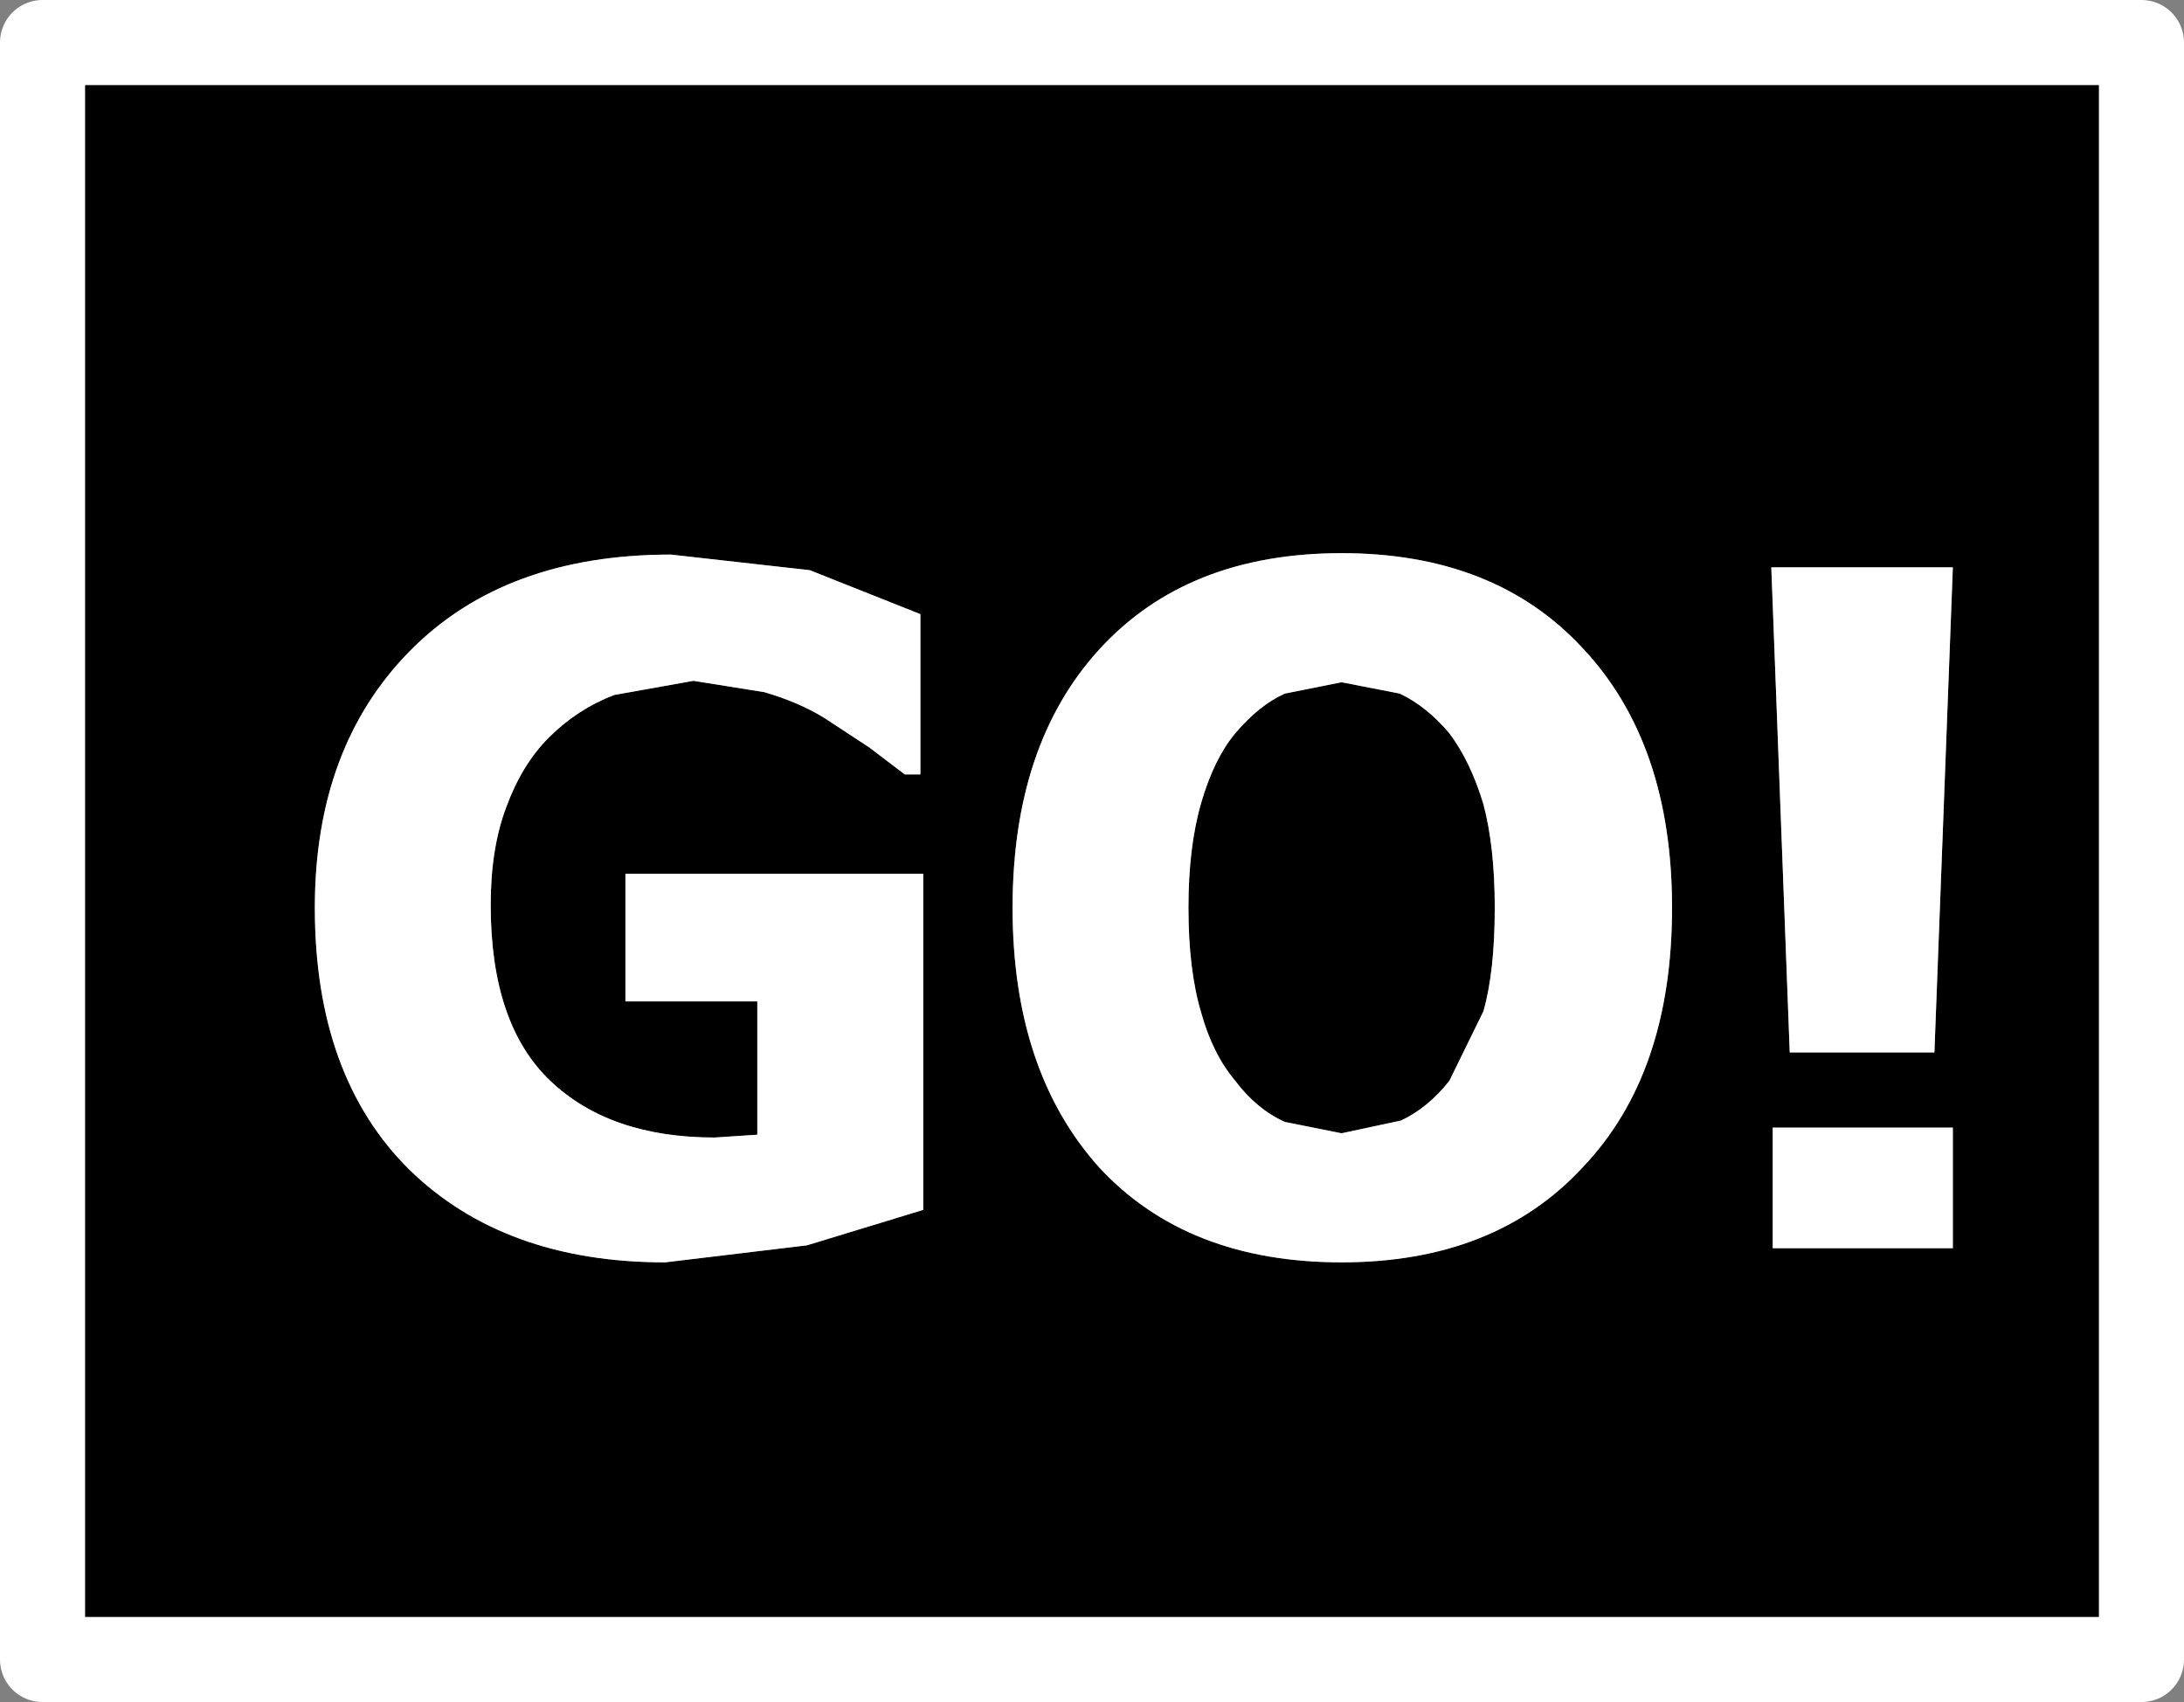
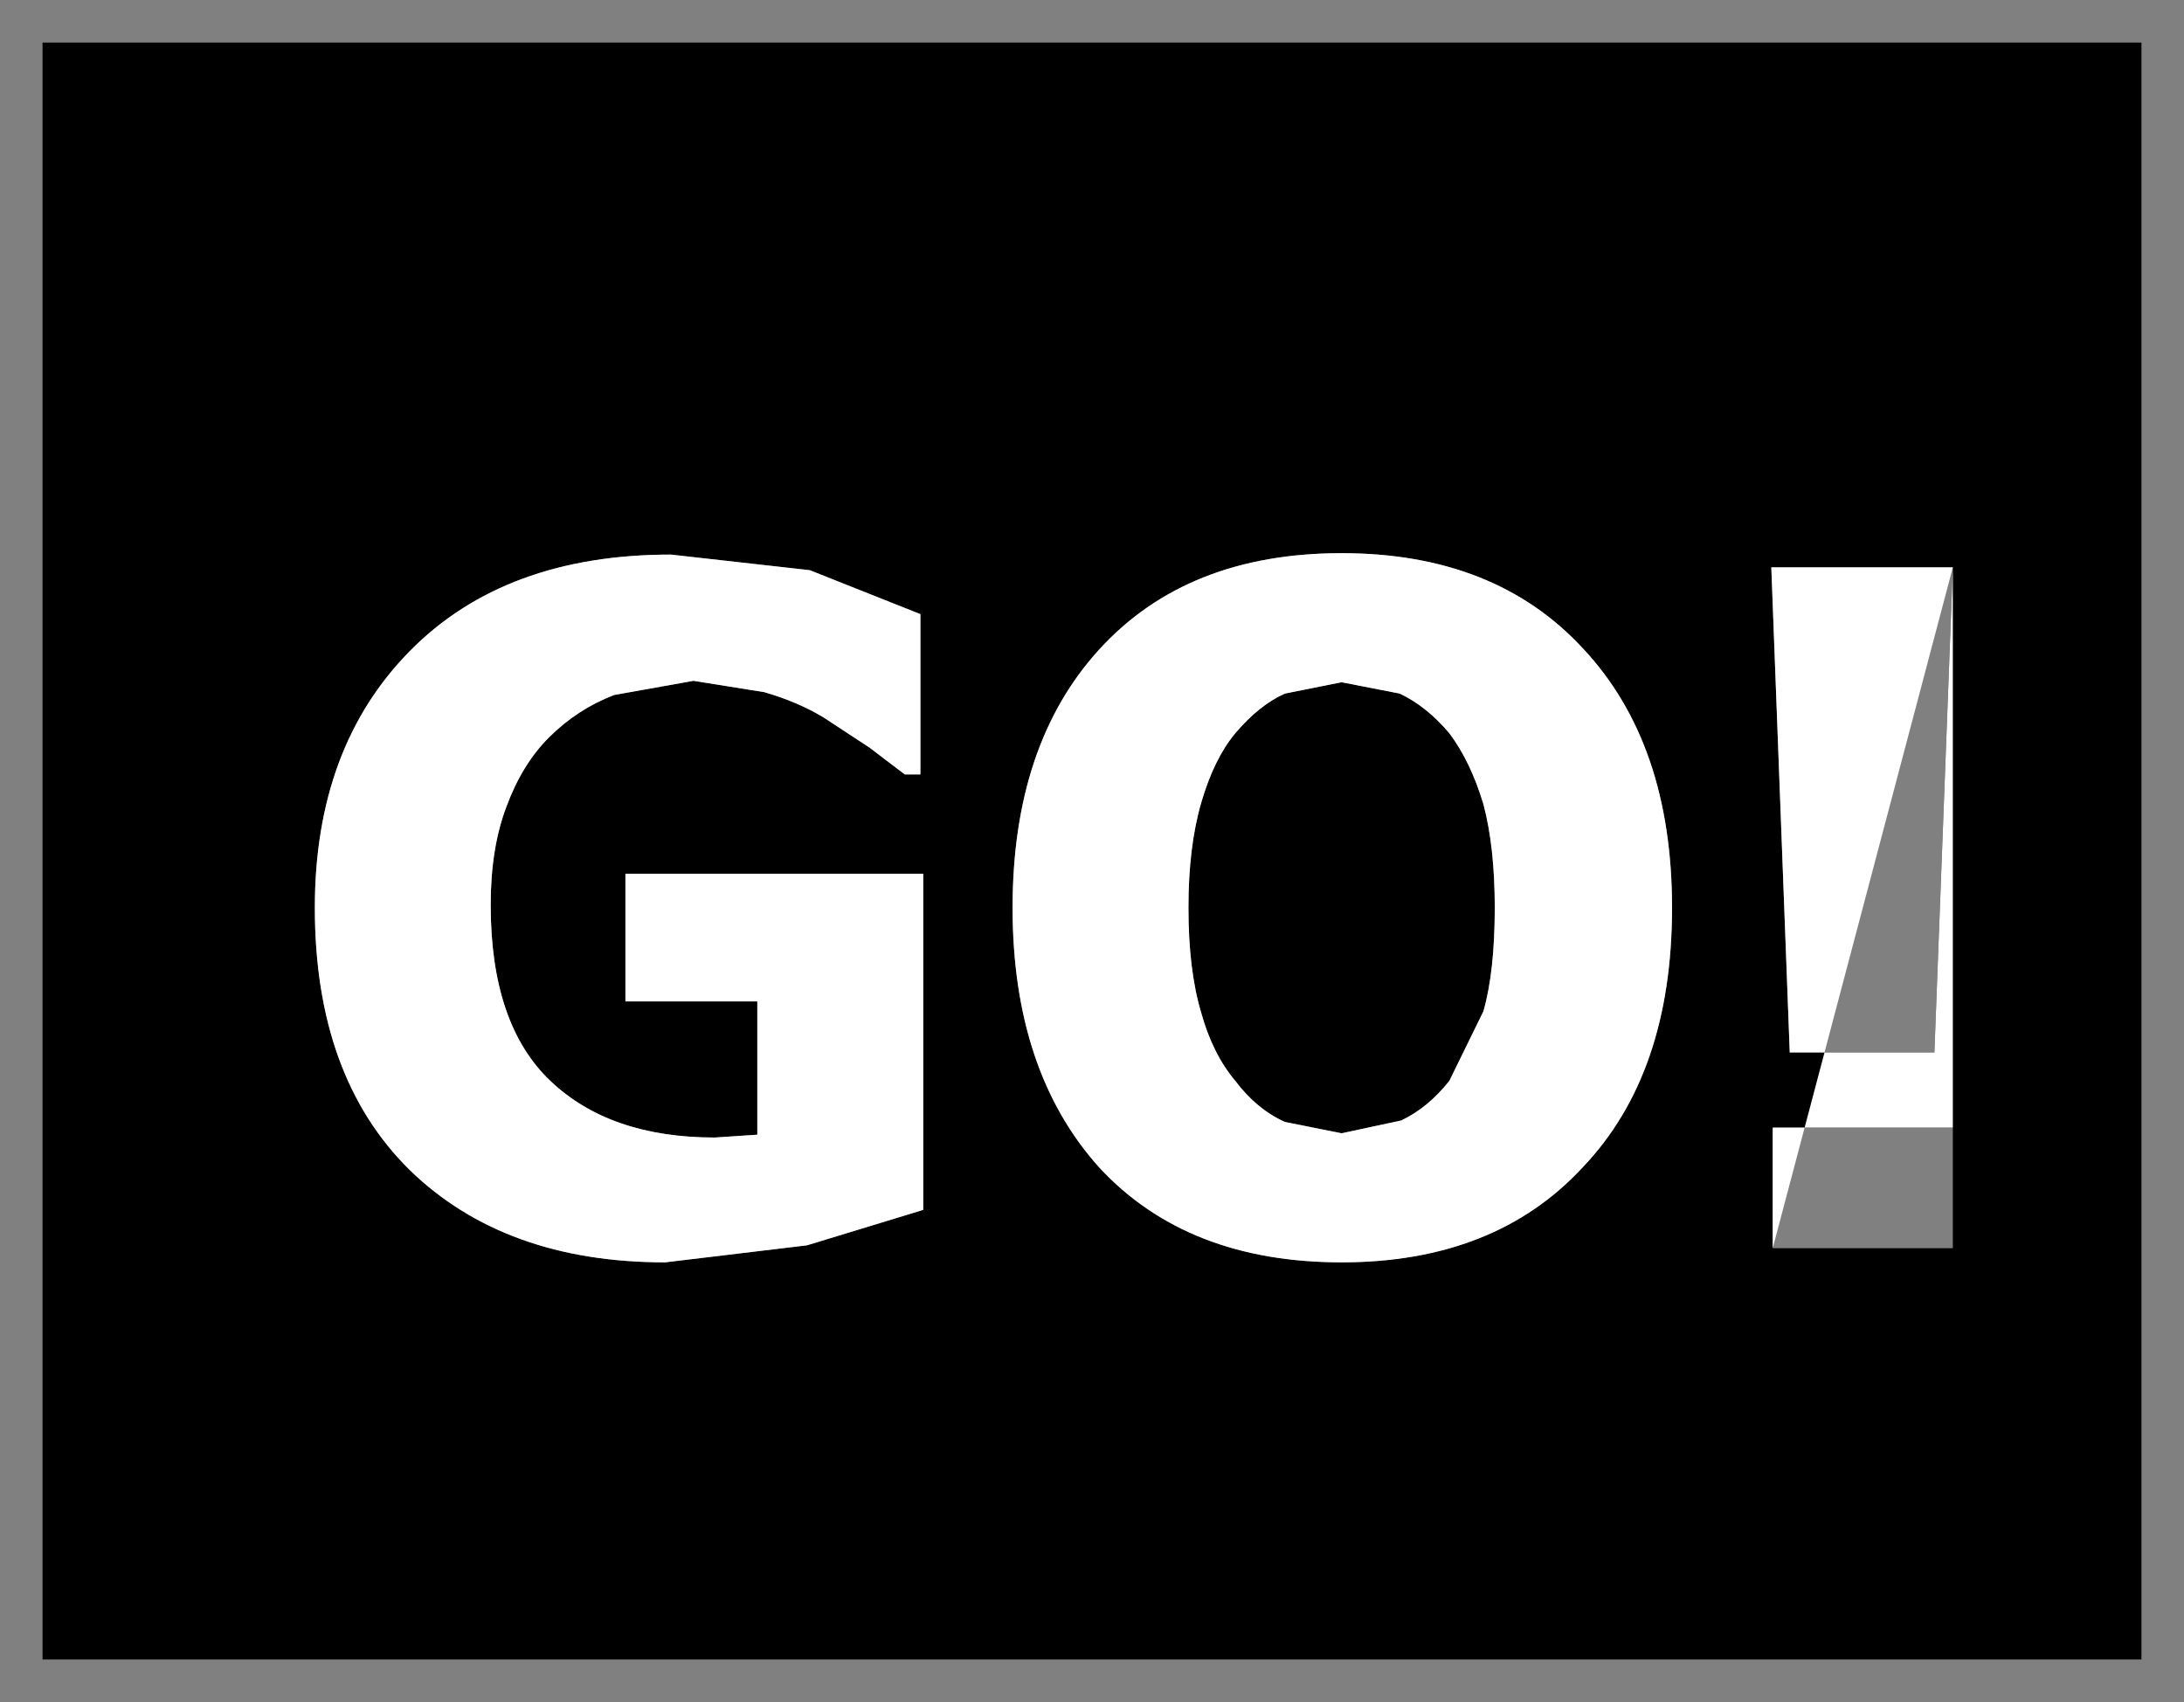
<svg xmlns="http://www.w3.org/2000/svg" height="60.0px" width="77.0px">
  <rect width="100%" height="100%" fill="#808080" stroke="none" />
  <g transform="matrix(1.0, 0.0, 0.0, 1.0, 38.5, 30.0)">
    <path d="M30.35 14.0 L30.35 9.75 24.0 9.75 24.0 14.0 30.35 14.0 M30.35 -10.0 L23.95 -10.0 24.6 7.1 29.7 7.1 30.35 -10.0 M10.85 -5.55 Q11.8 -5.1 12.6 -4.15 13.35 -3.15 13.8 -1.65 14.2 -0.15 14.2 2.0 14.2 4.25 13.8 5.65 L12.6 8.1 Q11.85 9.05 10.9 9.5 L8.8 9.95 6.8 9.55 Q5.8 9.1 5.05 8.1 4.25 7.15 3.85 5.7 3.4 4.2 3.4 2.0 3.4 -0.15 3.85 -1.7 4.3 -3.25 5.05 -4.15 5.9 -5.15 6.8 -5.55 L8.8 -5.95 10.85 -5.55 M17.3 -7.15 Q14.2 -10.5 8.8 -10.5 3.35 -10.5 0.25 -7.1 -2.8 -3.75 -2.8 2.0 -2.8 7.75 0.25 11.15 3.35 14.5 8.8 14.5 14.2 14.5 17.3 11.15 20.45 7.85 20.45 2.0 20.45 -3.8 17.3 -7.15 M-6.05 -8.35 L-9.95 -9.9 -14.85 -10.45 Q-20.7 -10.45 -24.05 -7.05 -27.4 -3.65 -27.4 2.0 -27.4 7.95 -24.05 11.25 -20.7 14.5 -15.05 14.5 L-10.05 13.9 -5.95 12.65 -5.95 0.8 -16.45 0.8 -16.45 5.3 -11.8 5.3 -11.8 10.0 -12.55 10.05 -13.3 10.1 Q-17.0 10.1 -19.1 8.1 -21.2 6.1 -21.2 1.9 -21.2 -0.1 -20.65 -1.55 -20.1 -3.05 -19.15 -4.0 -18.15 -5.0 -16.85 -5.5 L-14.05 -6.0 -11.55 -5.6 Q-10.35 -5.25 -9.45 -4.7 L-7.85 -3.65 -6.6 -2.7 -6.05 -2.7 -6.05 -8.35 M37.0 28.5 L-37.0 28.5 -37.0 -28.5 37.0 -28.5 37.0 28.5" fill="#000000" fill-rule="evenodd" stroke="none" />
-     <path d="M-6.05 -8.35 L-6.05 -2.7 -6.6 -2.7 -7.85 -3.65 -9.45 -4.7 Q-10.35 -5.25 -11.55 -5.6 L-14.05 -6.0 -16.85 -5.5 Q-18.15 -5.0 -19.15 -4.0 -20.1 -3.05 -20.65 -1.55 -21.2 -0.1 -21.2 1.9 -21.2 6.1 -19.1 8.1 -17.0 10.1 -13.3 10.1 L-12.55 10.05 -11.8 10.0 -11.8 5.3 -16.45 5.3 -16.45 0.8 -5.95 0.8 -5.95 12.65 -10.05 13.9 -15.05 14.5 Q-20.7 14.5 -24.05 11.25 -27.4 7.95 -27.4 2.0 -27.4 -3.65 -24.05 -7.05 -20.7 -10.45 -14.85 -10.45 L-9.95 -9.9 -6.05 -8.35 M17.3 -7.15 Q20.45 -3.8 20.45 2.0 20.45 7.85 17.3 11.15 14.2 14.5 8.8 14.5 3.35 14.5 0.25 11.15 -2.8 7.75 -2.8 2.0 -2.8 -3.75 0.25 -7.1 3.35 -10.5 8.8 -10.5 14.2 -10.5 17.3 -7.15 M10.85 -5.55 L8.8 -5.95 6.8 -5.55 Q5.9 -5.15 5.05 -4.15 4.3 -3.25 3.85 -1.7 3.4 -0.15 3.4 2.0 3.4 4.2 3.85 5.7 4.25 7.15 5.05 8.1 5.8 9.1 6.8 9.55 L8.8 9.95 10.9 9.5 Q11.85 9.05 12.6 8.1 L13.8 5.65 Q14.2 4.25 14.2 2.0 14.2 -0.15 13.8 -1.65 13.35 -3.15 12.6 -4.15 11.8 -5.1 10.85 -5.55 M30.35 -10.0 L29.7 7.1 24.6 7.1 23.95 -10.0 30.35 -10.0 M30.35 14.0 L24.0 14.0 24.0 9.75 30.35 9.75 30.35 14.0" fill="#ffffff" fill-rule="evenodd" stroke="none" />
-     <path d="M37.0 28.5 L-37.0 28.5 -37.0 -28.5 37.0 -28.5 37.0 28.5 Z" fill="none" stroke="#ffffff" stroke-linecap="round" stroke-linejoin="round" stroke-width="3.0" />
+     <path d="M-6.05 -8.35 L-6.05 -2.7 -6.6 -2.7 -7.85 -3.65 -9.45 -4.7 Q-10.35 -5.25 -11.55 -5.6 L-14.05 -6.0 -16.85 -5.5 Q-18.15 -5.0 -19.15 -4.0 -20.1 -3.05 -20.65 -1.55 -21.2 -0.1 -21.2 1.9 -21.2 6.1 -19.1 8.1 -17.0 10.1 -13.3 10.1 L-12.55 10.05 -11.8 10.0 -11.8 5.3 -16.45 5.3 -16.45 0.8 -5.95 0.8 -5.95 12.65 -10.05 13.9 -15.05 14.5 Q-20.7 14.5 -24.05 11.25 -27.4 7.95 -27.4 2.0 -27.4 -3.65 -24.05 -7.05 -20.7 -10.45 -14.85 -10.45 L-9.95 -9.9 -6.05 -8.35 M17.3 -7.15 Q20.45 -3.8 20.45 2.0 20.45 7.85 17.3 11.15 14.2 14.5 8.8 14.5 3.35 14.5 0.25 11.15 -2.8 7.75 -2.8 2.0 -2.8 -3.75 0.25 -7.1 3.35 -10.5 8.8 -10.5 14.2 -10.5 17.3 -7.15 M10.85 -5.55 L8.8 -5.95 6.8 -5.55 Q5.9 -5.15 5.05 -4.15 4.3 -3.25 3.85 -1.7 3.4 -0.15 3.4 2.0 3.4 4.2 3.85 5.7 4.25 7.15 5.05 8.1 5.8 9.1 6.8 9.55 L8.8 9.95 10.9 9.5 Q11.85 9.05 12.6 8.1 L13.8 5.65 Q14.2 4.25 14.2 2.0 14.2 -0.15 13.8 -1.65 13.35 -3.15 12.6 -4.15 11.8 -5.1 10.85 -5.55 M30.35 -10.0 L29.7 7.1 24.6 7.1 23.95 -10.0 30.35 -10.0 L24.0 14.0 24.0 9.75 30.35 9.75 30.35 14.0" fill="#ffffff" fill-rule="evenodd" stroke="none" />
  </g>
</svg>